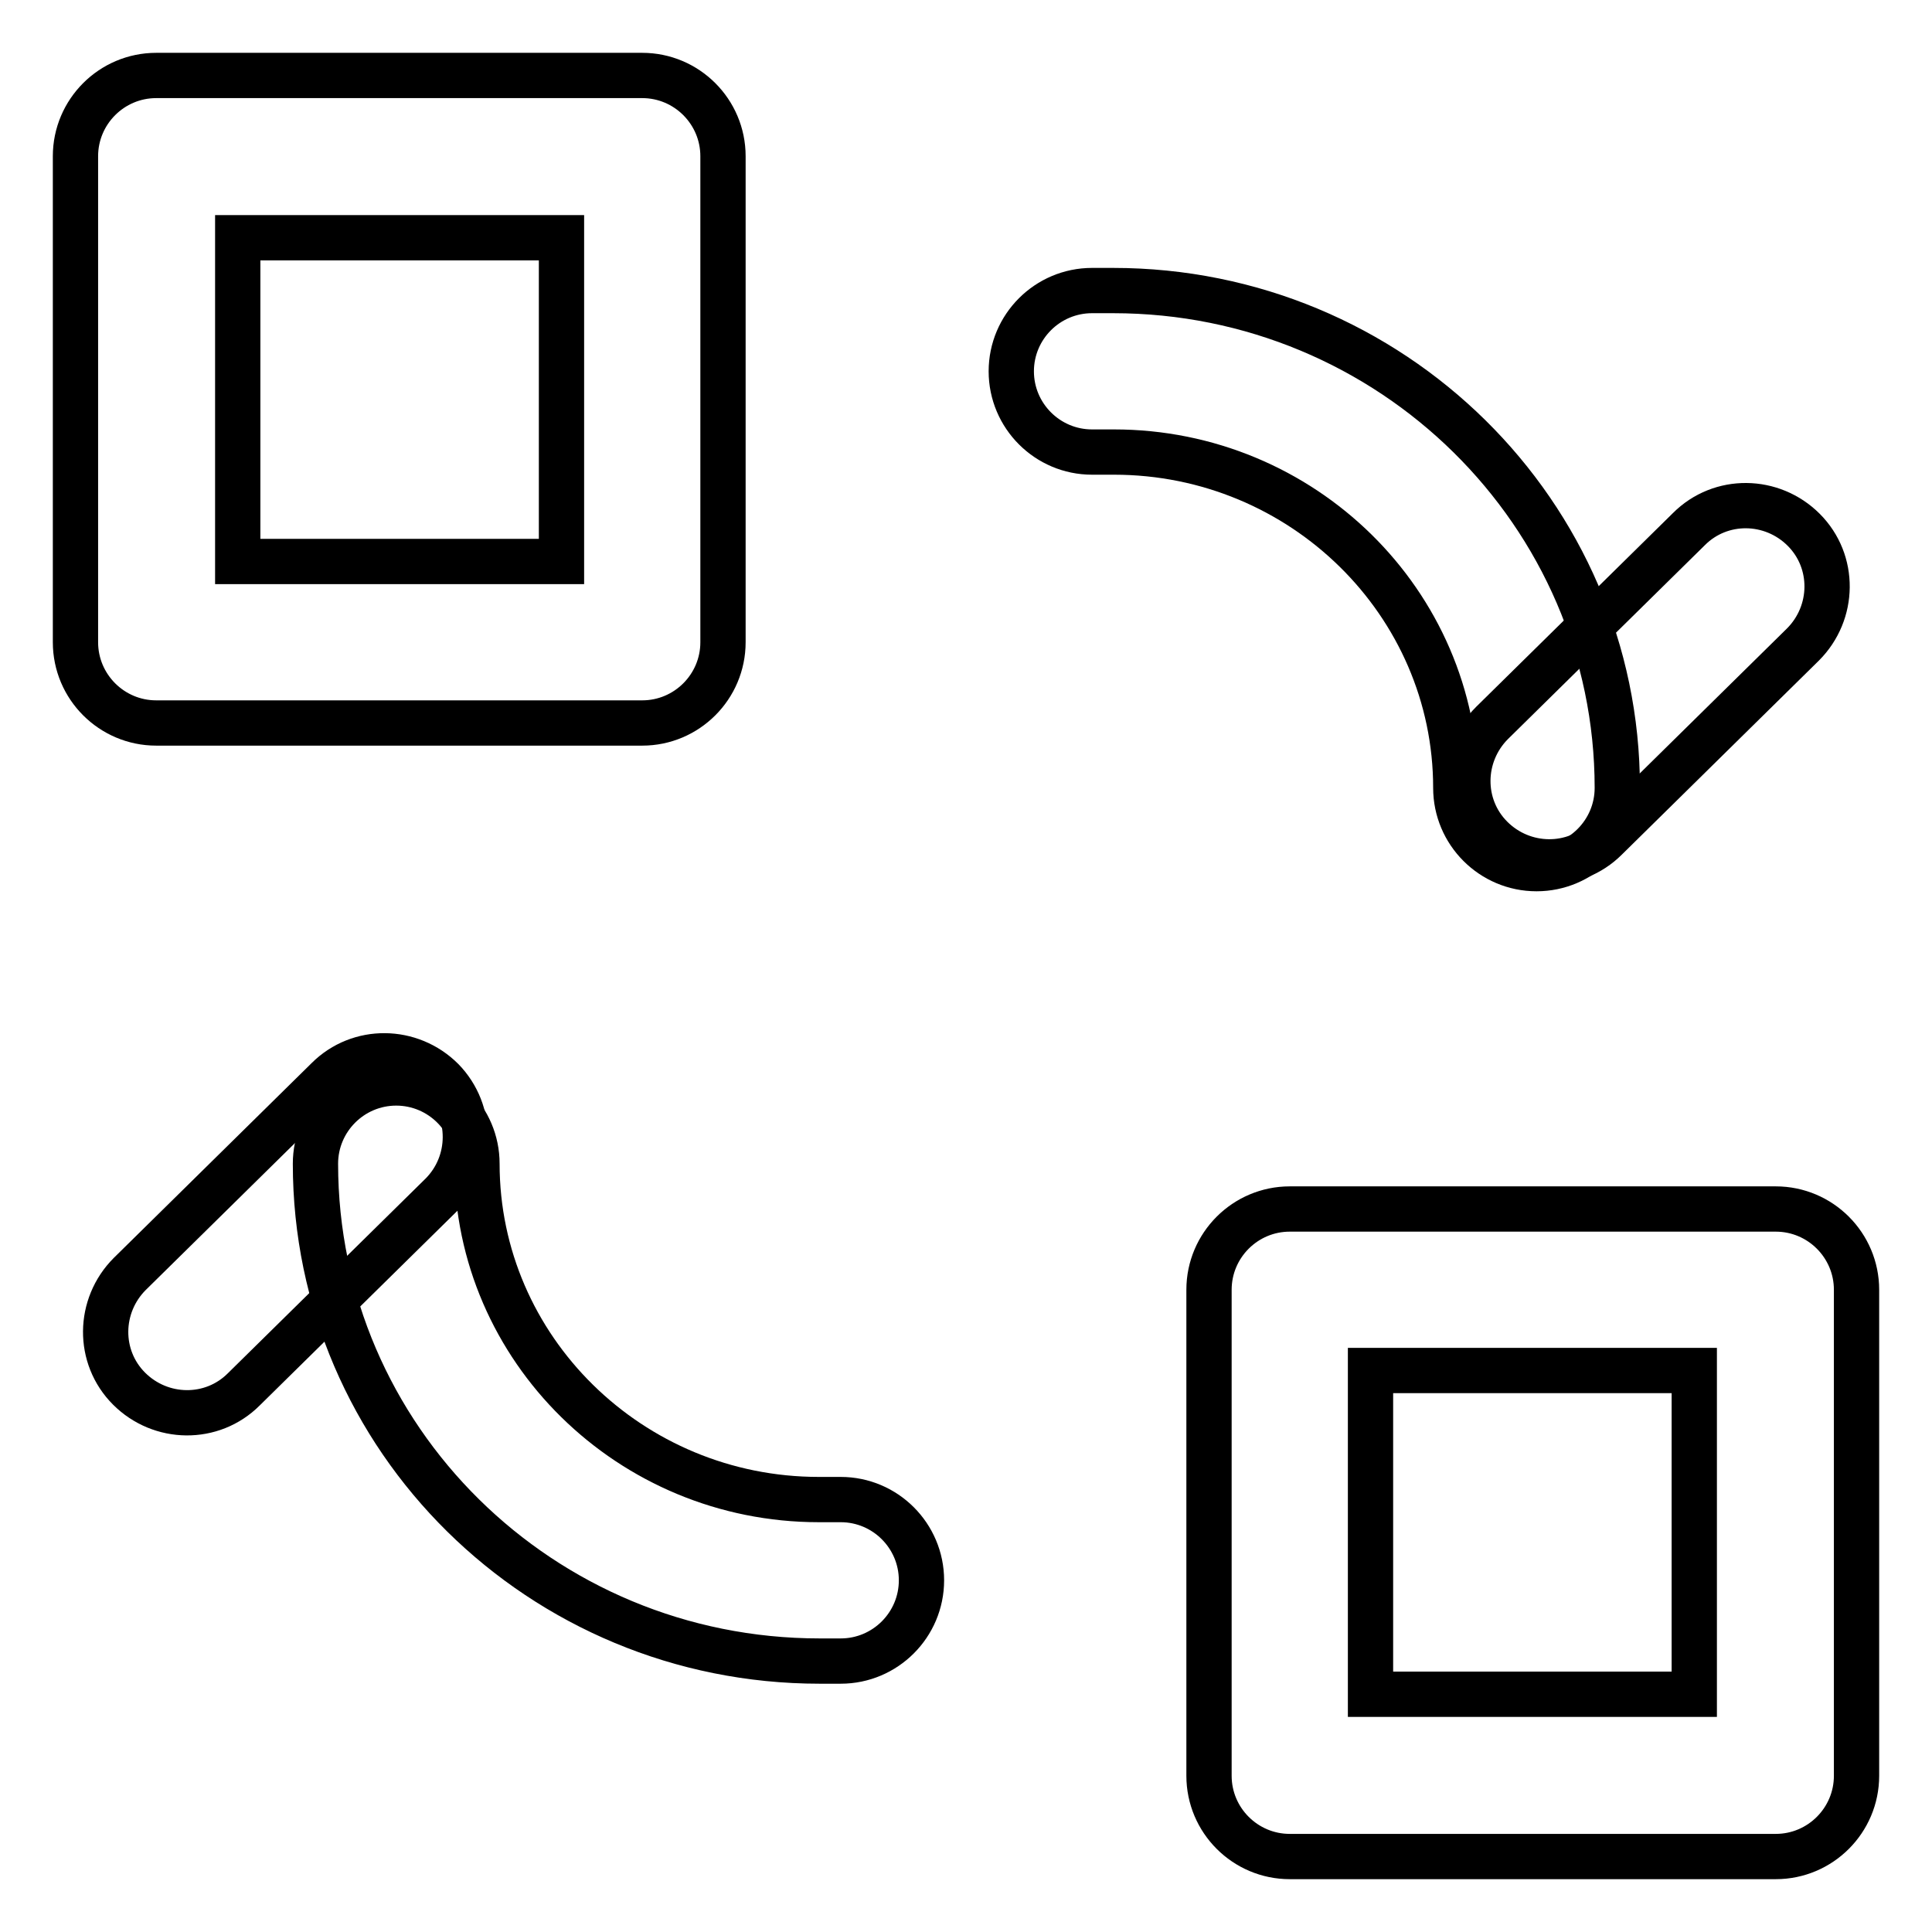
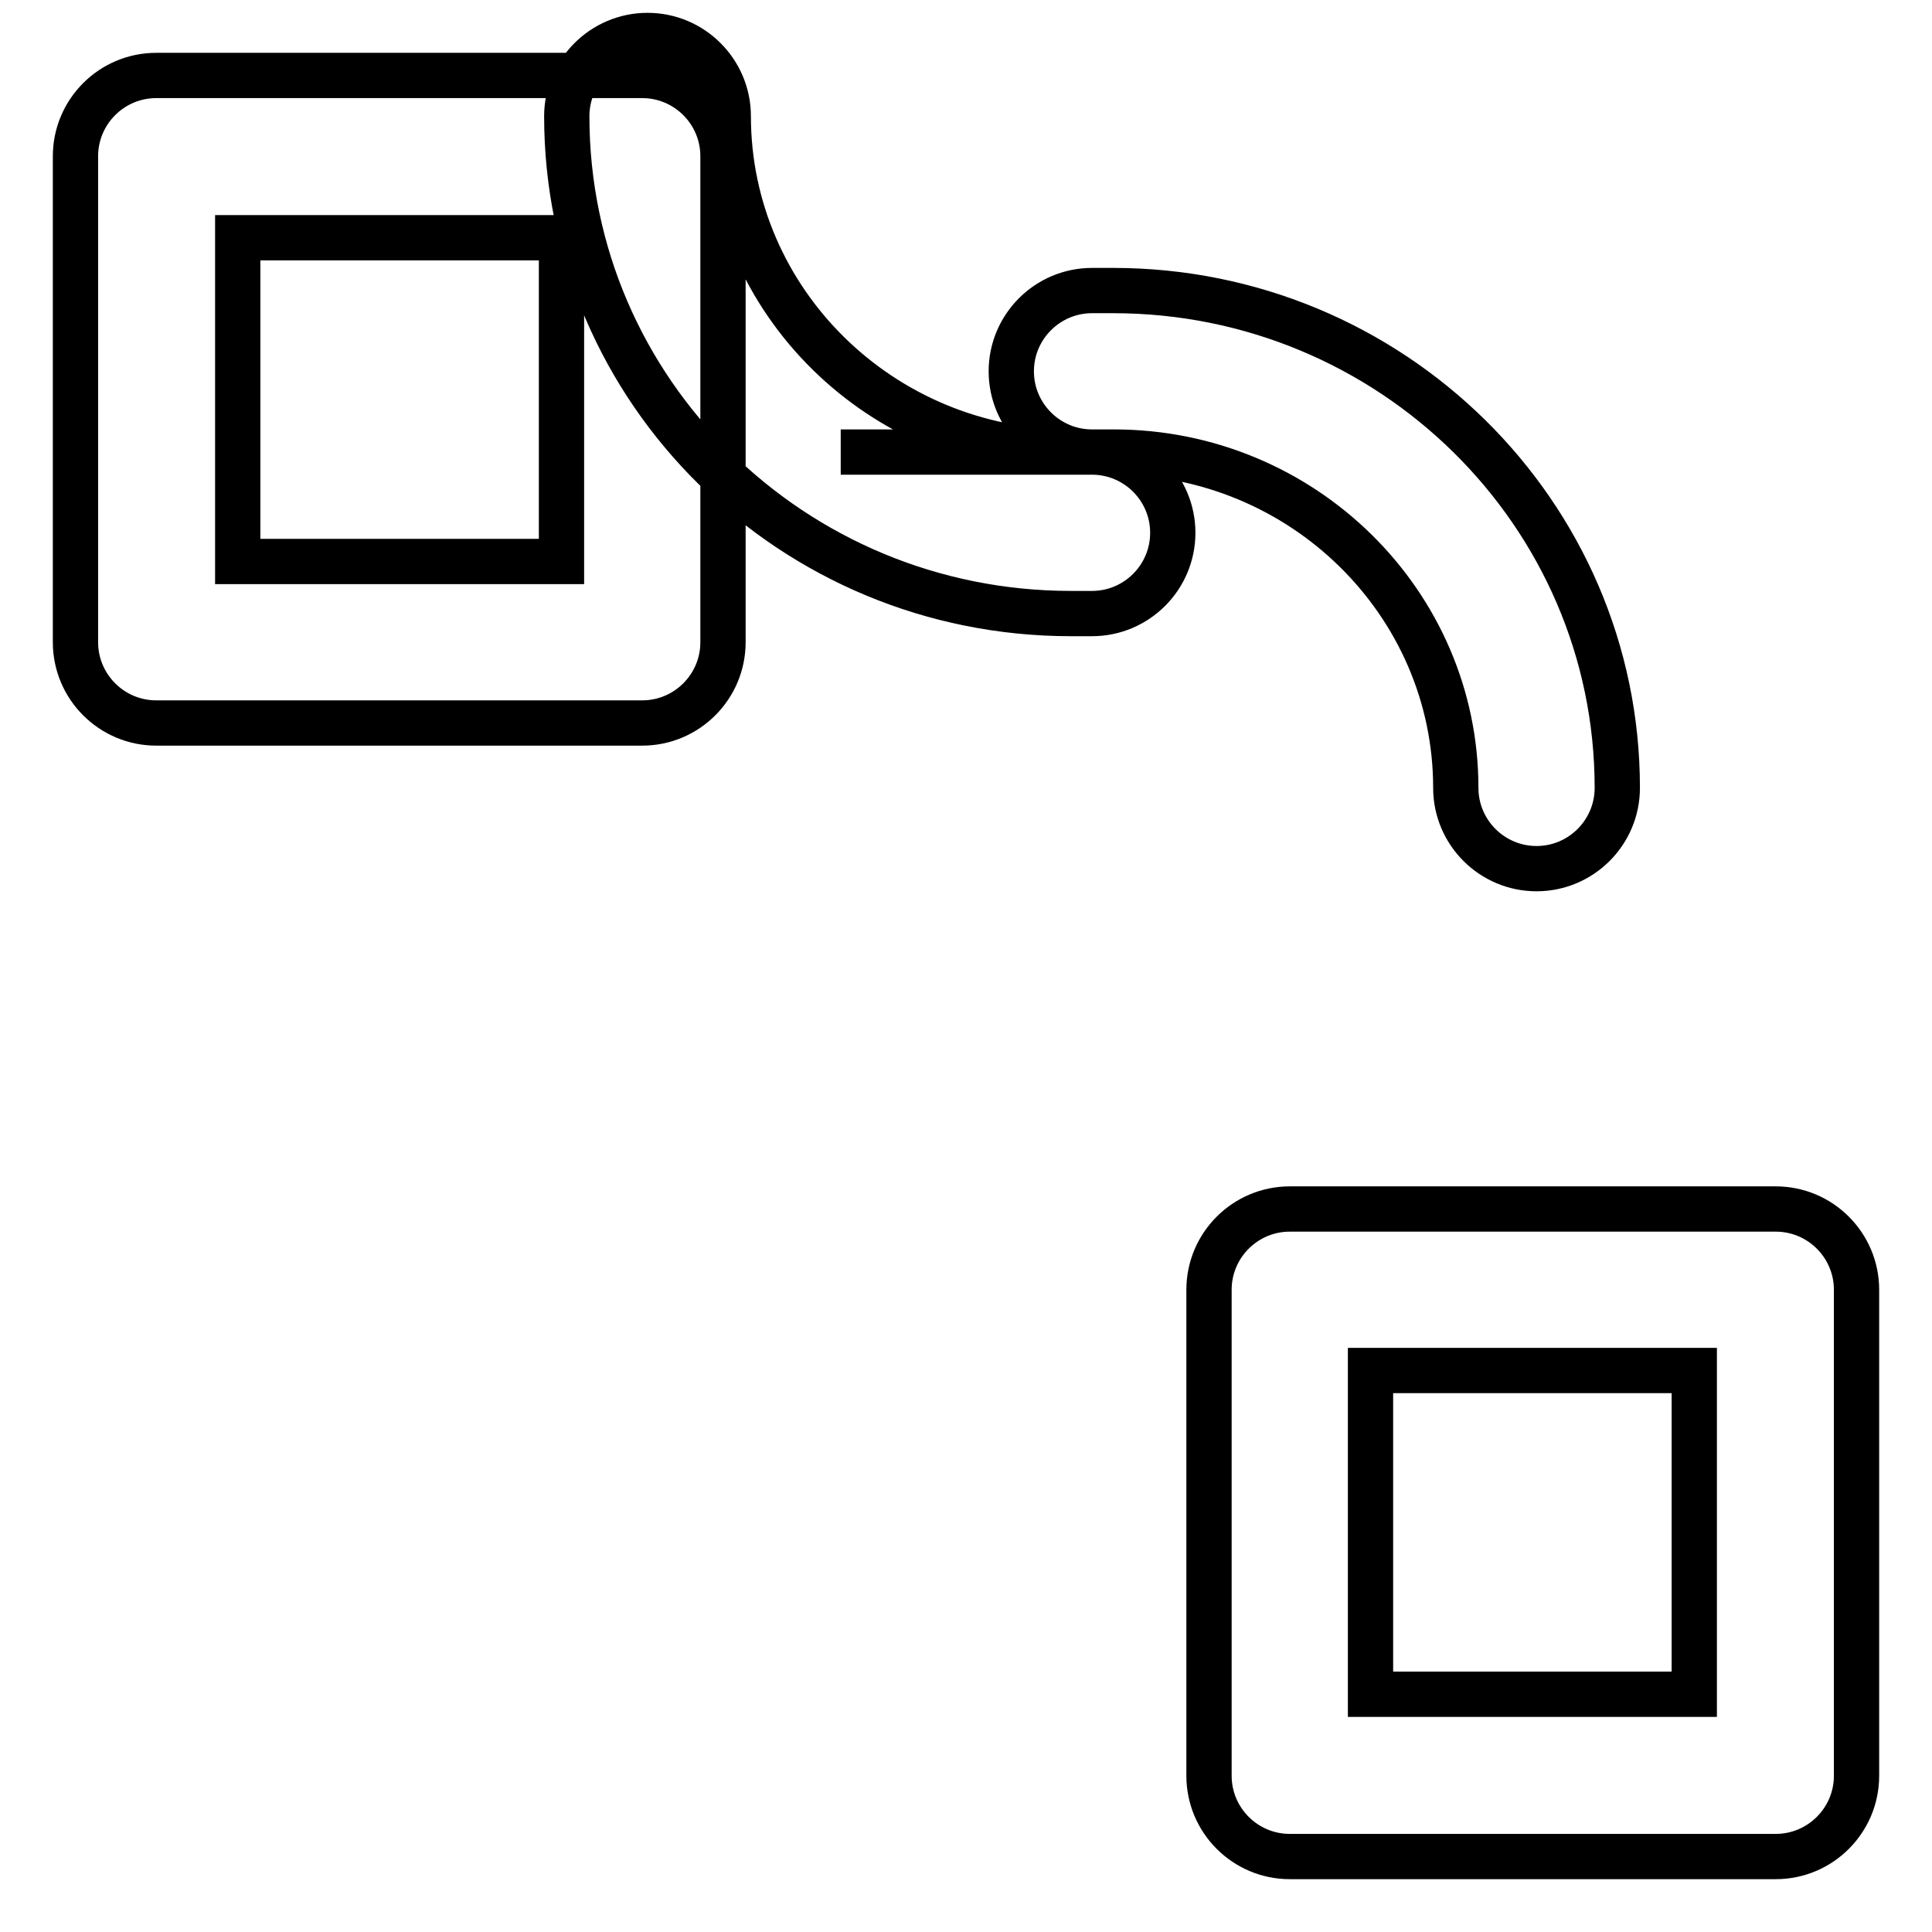
<svg xmlns="http://www.w3.org/2000/svg" version="1.1" x="0px" y="0px" viewBox="0 0 256 256" enable-background="new 0 0 256 256" xml:space="preserve">
  <g>
-     <path stroke-width="6" fill-opacity="0" stroke="#000000" d="M31.5,31.5v42.9h42.9V31.5H31.5z M20.7,10h64.4c5.9,0,10.7,4.8,10.7,10.7v64.4c0,5.9-4.8,10.7-10.7,10.7 H20.7C14.8,95.8,10,91,10,85.1V20.7C10,14.8,14.8,10,20.7,10z M181.6,181.6v42.9h42.9v-42.9H181.6z M170.9,160.2h64.4 c5.9,0,10.7,4.8,10.7,10.7v64.4c0,5.9-4.8,10.7-10.7,10.7h-64.4c-5.9,0-10.7-4.8-10.7-10.7v-64.4C160.2,165,165,160.2,170.9,160.2 L170.9,160.2z M144.7,59.9c-5.9,0-10.7-4.8-10.7-10.7c0-5.9,4.8-10.7,10.7-10.7h2.8c36.8,0,66.8,29.5,66.8,65.9 c0,5.9-4.8,10.7-10.7,10.7c-5.9,0-10.7-4.8-10.7-10.7c0-24.5-20.3-44.5-45.3-44.5L144.7,59.9L144.7,59.9z M111.4,198.7 c5.9,0,10.7,4.8,10.7,10.7s-4.8,10.7-10.7,10.7h-2.8c-36.9,0-66.8-29.5-66.8-65.9c0-5.9,4.8-10.7,10.7-10.7 c5.9,0,10.7,4.8,10.7,10.7c0,24.5,20.3,44.5,45.3,44.5H111.4z" />
-     <path stroke-width="6" fill-opacity="0" stroke="#000000" d="M223.8,70.1c4.2-4.2,11-4.1,15.2,0.1c4.2,4.2,4.1,11-0.1,15.2l-26.1,25.7c-4.2,4.2-11,4.1-15.2-0.1 c-4.2-4.2-4.1-11,0.1-15.2L223.8,70.1z M32.3,184.1c-4.2,4.2-11,4.1-15.2-0.1c-4.2-4.2-4.1-11,0.1-15.2L43.4,143 c4.2-4.2,11-4.1,15.2,0.1c4.1,4.2,4.1,11-0.1,15.2L32.3,184.1z" />
+     <path stroke-width="6" fill-opacity="0" stroke="#000000" d="M31.5,31.5v42.9h42.9V31.5H31.5z M20.7,10h64.4c5.9,0,10.7,4.8,10.7,10.7v64.4c0,5.9-4.8,10.7-10.7,10.7 H20.7C14.8,95.8,10,91,10,85.1V20.7C10,14.8,14.8,10,20.7,10z M181.6,181.6v42.9h42.9v-42.9H181.6z M170.9,160.2h64.4 c5.9,0,10.7,4.8,10.7,10.7v64.4c0,5.9-4.8,10.7-10.7,10.7h-64.4c-5.9,0-10.7-4.8-10.7-10.7v-64.4C160.2,165,165,160.2,170.9,160.2 L170.9,160.2z M144.7,59.9c-5.9,0-10.7-4.8-10.7-10.7c0-5.9,4.8-10.7,10.7-10.7h2.8c36.8,0,66.8,29.5,66.8,65.9 c0,5.9-4.8,10.7-10.7,10.7c-5.9,0-10.7-4.8-10.7-10.7c0-24.5-20.3-44.5-45.3-44.5L144.7,59.9L144.7,59.9z c5.9,0,10.7,4.8,10.7,10.7s-4.8,10.7-10.7,10.7h-2.8c-36.9,0-66.8-29.5-66.8-65.9c0-5.9,4.8-10.7,10.7-10.7 c5.9,0,10.7,4.8,10.7,10.7c0,24.5,20.3,44.5,45.3,44.5H111.4z" />
  </g>
</svg>